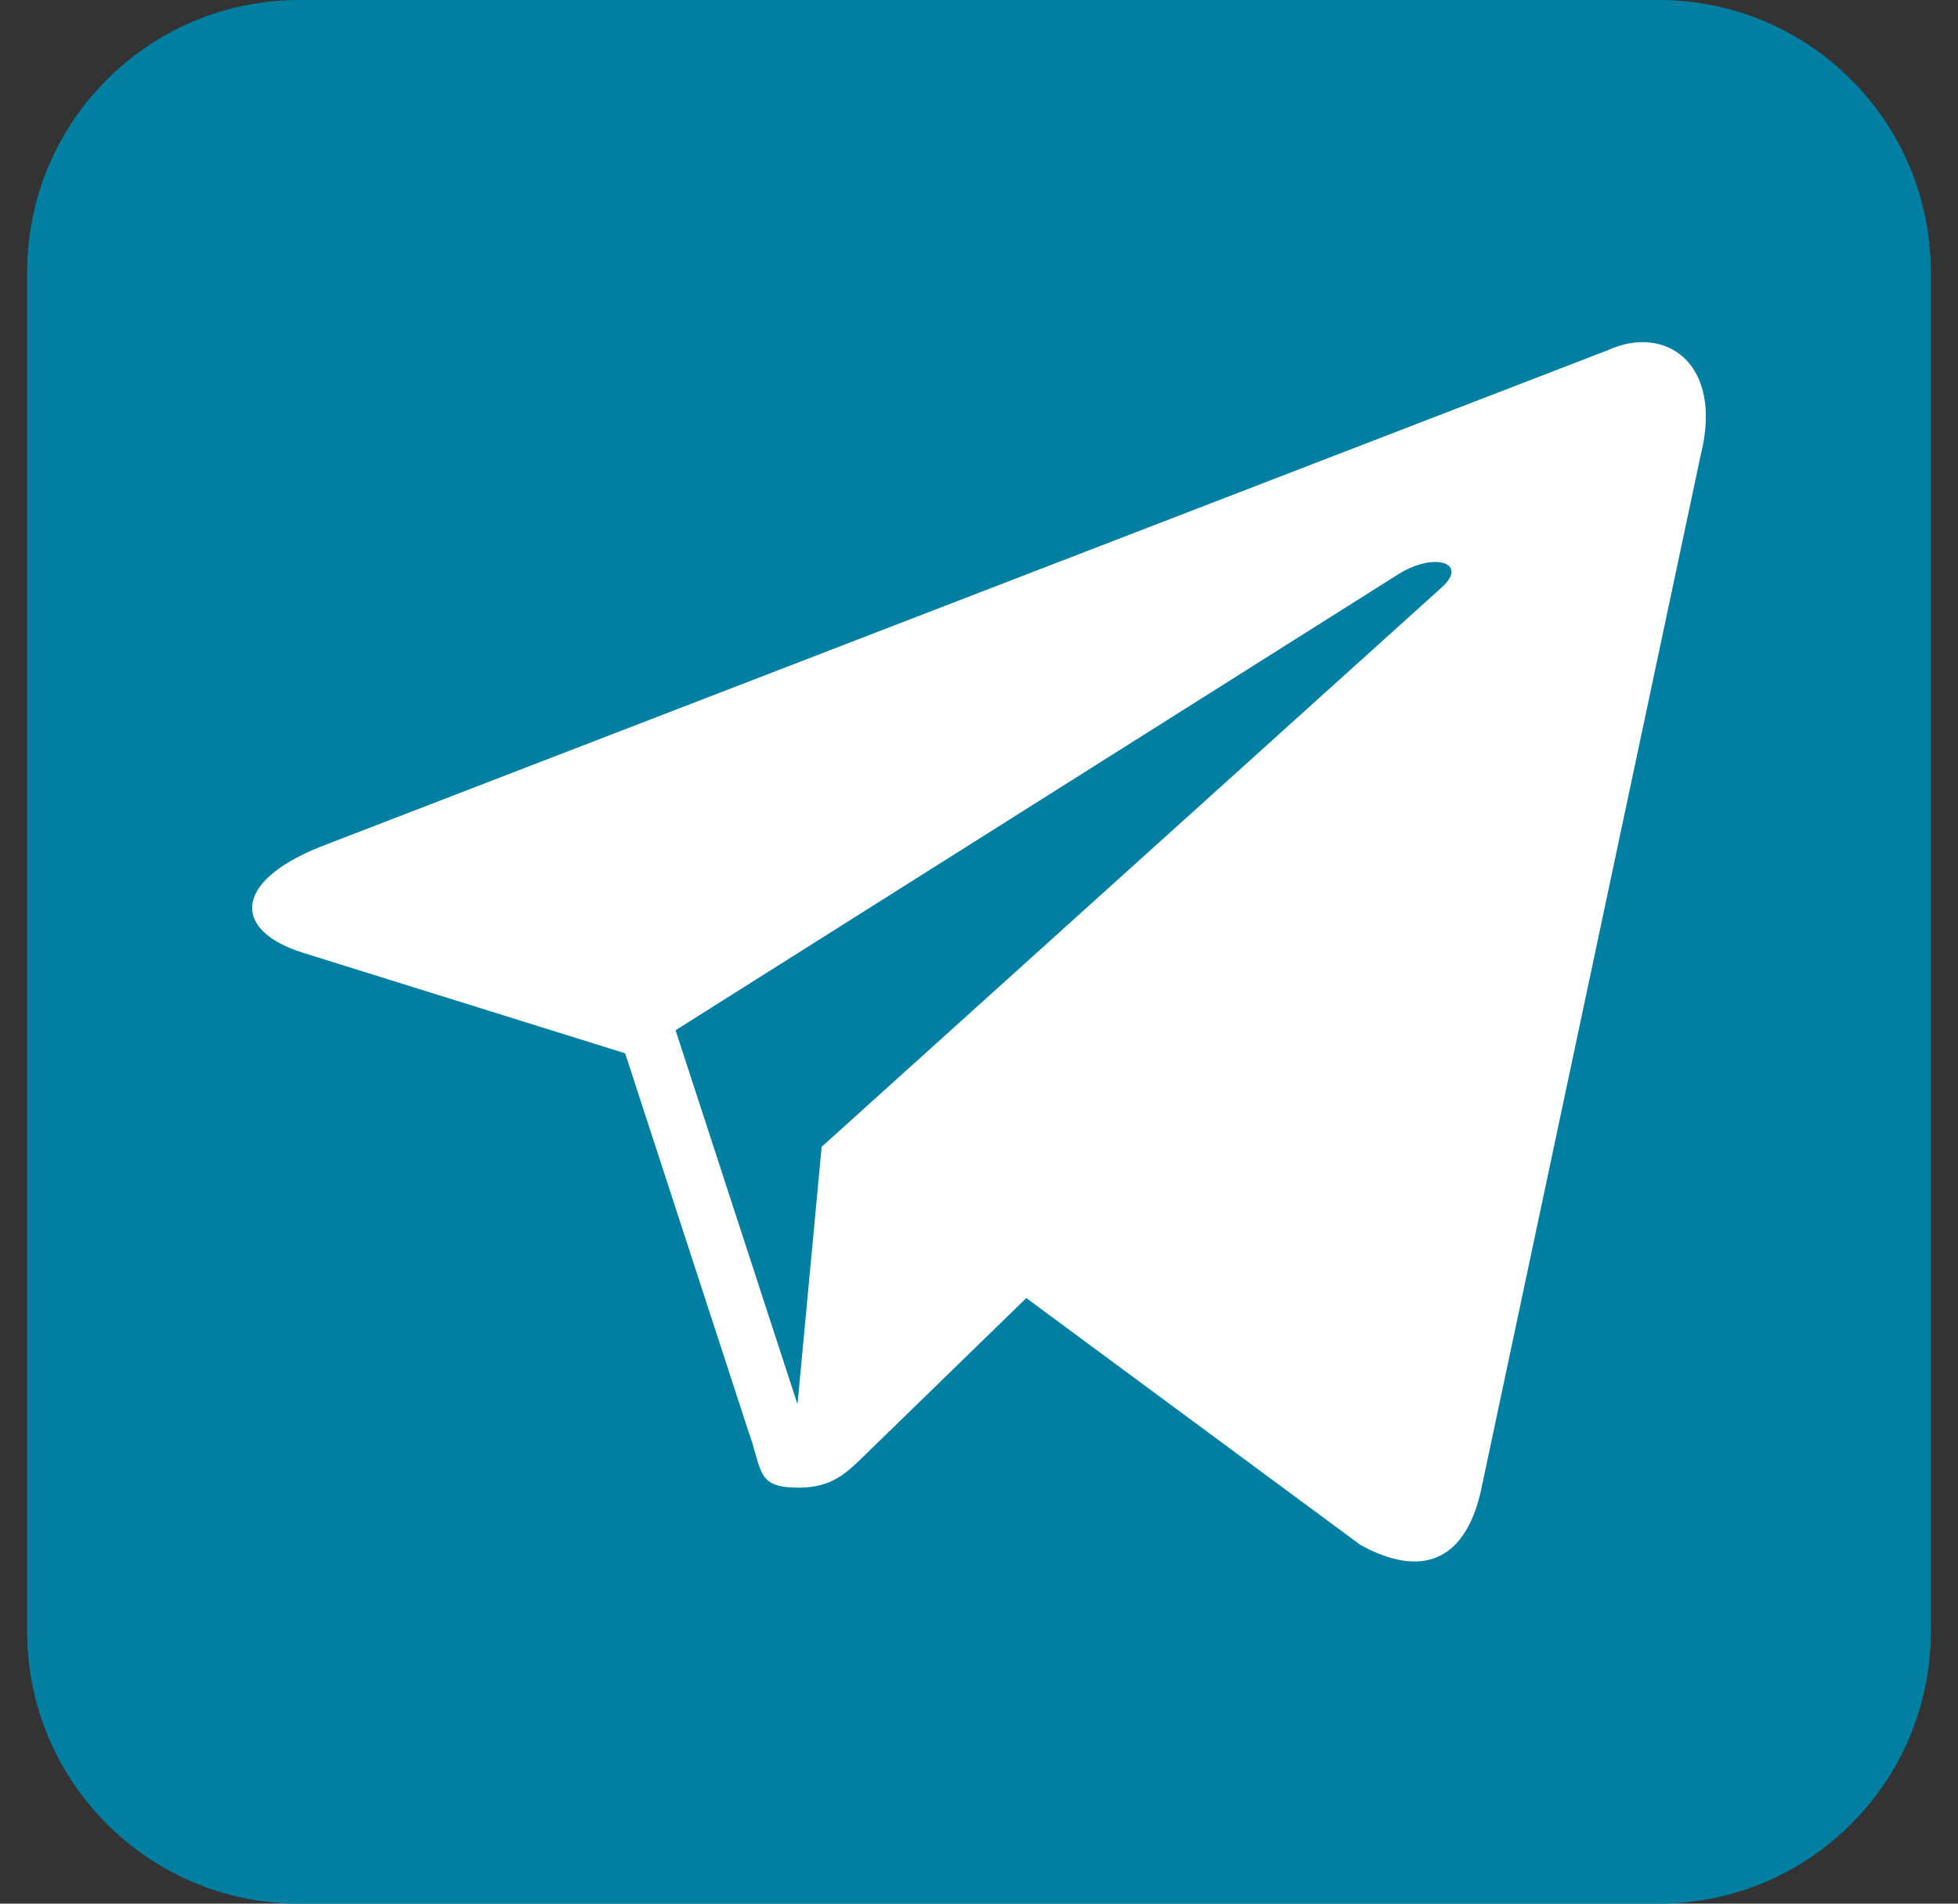
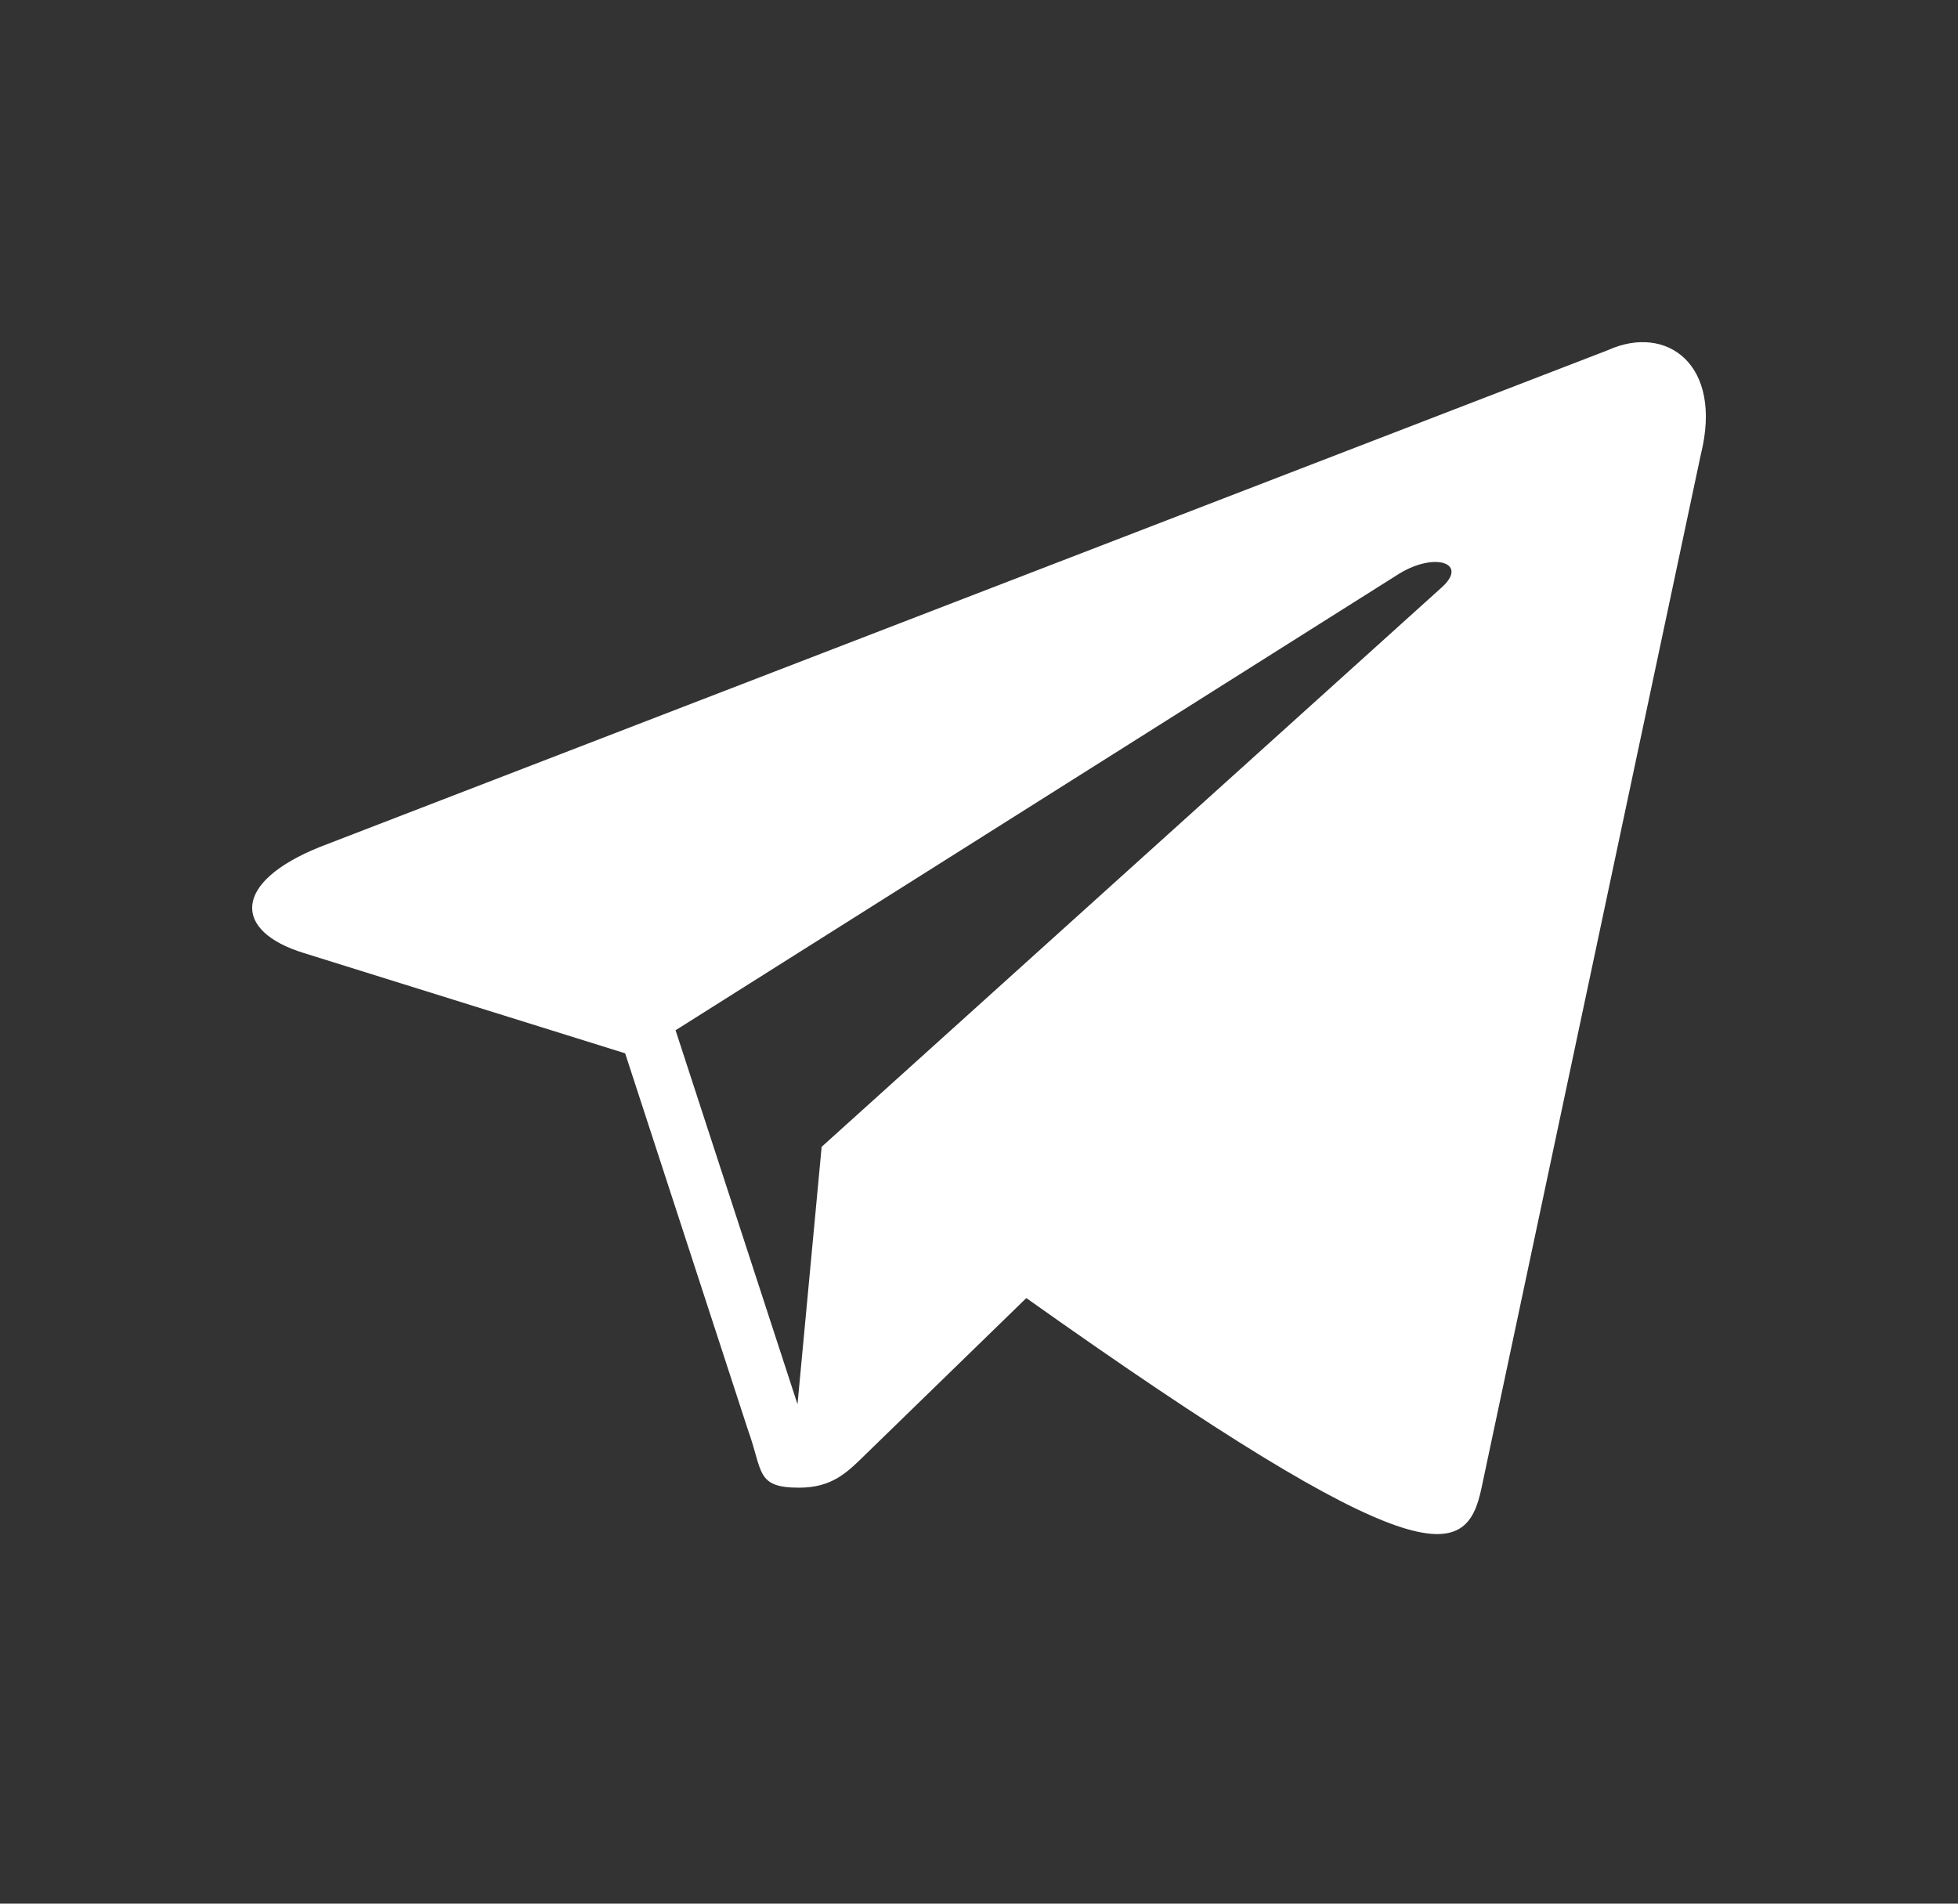
<svg xmlns="http://www.w3.org/2000/svg" width="36" height="35" viewBox="0 0 36 35" fill="none">
  <rect x="0" y="0" width="36" height="35" fill="#333333" stroke="none" />
-   <path d="M30.5 0H5.5C2.739 0 0.5 2.239 0.5 5V30C0.5 32.761 2.739 35 5.5 35H30.5C33.261 35 35.5 32.761 35.5 30V5C35.5 2.239 33.261 0 30.5 0Z" fill="#007FA3" />
-   <path d="M29.56 6.439L5.884 15.571C4.268 16.22 4.277 17.121 5.589 17.523L11.494 19.366L13.753 26.293C14.028 27.051 13.893 27.352 14.689 27.352C15.303 27.352 15.576 27.072 15.918 26.737C16.135 26.524 17.427 25.268 18.87 23.866L25.012 28.404C26.142 29.027 26.959 28.704 27.24 27.354L31.272 8.354C31.685 6.699 30.641 5.948 29.56 6.439ZM12.421 18.942L25.73 10.545C26.395 10.142 27.004 10.359 26.504 10.803L15.107 21.085L14.663 25.818L12.421 18.942Z" fill="white" />
+   <path d="M29.56 6.439L5.884 15.571C4.268 16.22 4.277 17.121 5.589 17.523L11.494 19.366L13.753 26.293C14.028 27.051 13.893 27.352 14.689 27.352C15.303 27.352 15.576 27.072 15.918 26.737C16.135 26.524 17.427 25.268 18.87 23.866C26.142 29.027 26.959 28.704 27.24 27.354L31.272 8.354C31.685 6.699 30.641 5.948 29.56 6.439ZM12.421 18.942L25.73 10.545C26.395 10.142 27.004 10.359 26.504 10.803L15.107 21.085L14.663 25.818L12.421 18.942Z" fill="white" />
</svg>